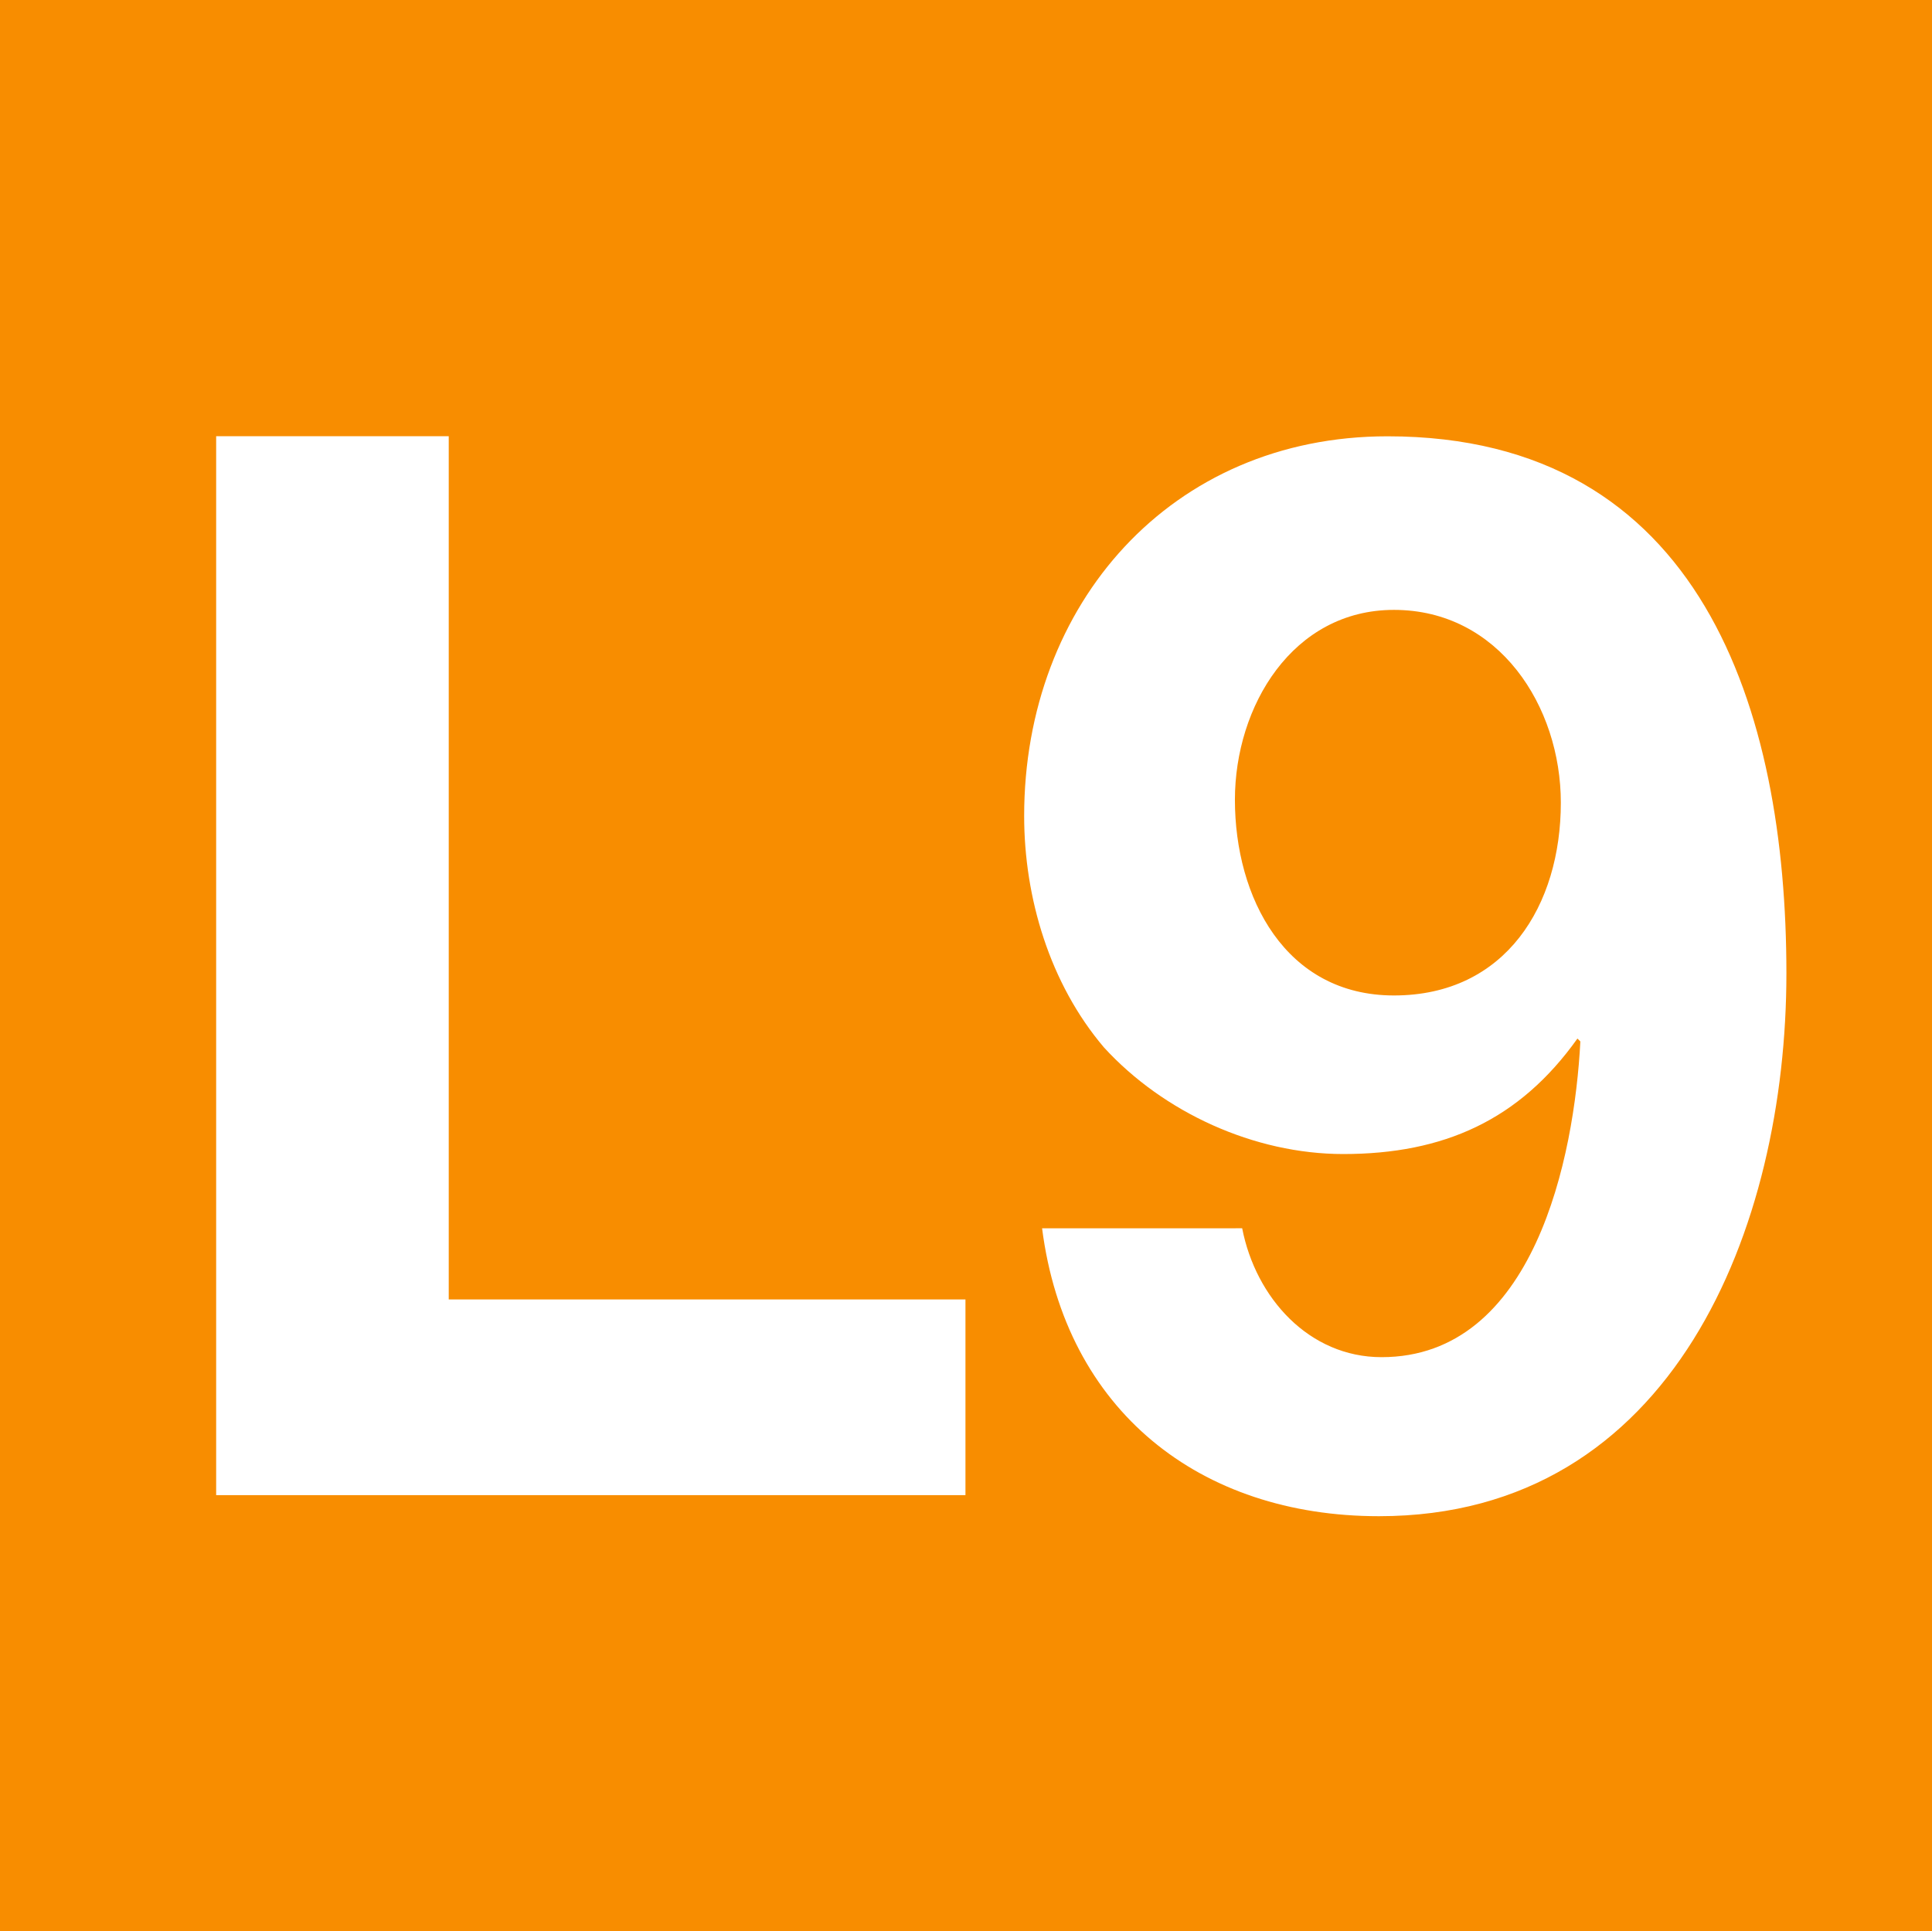
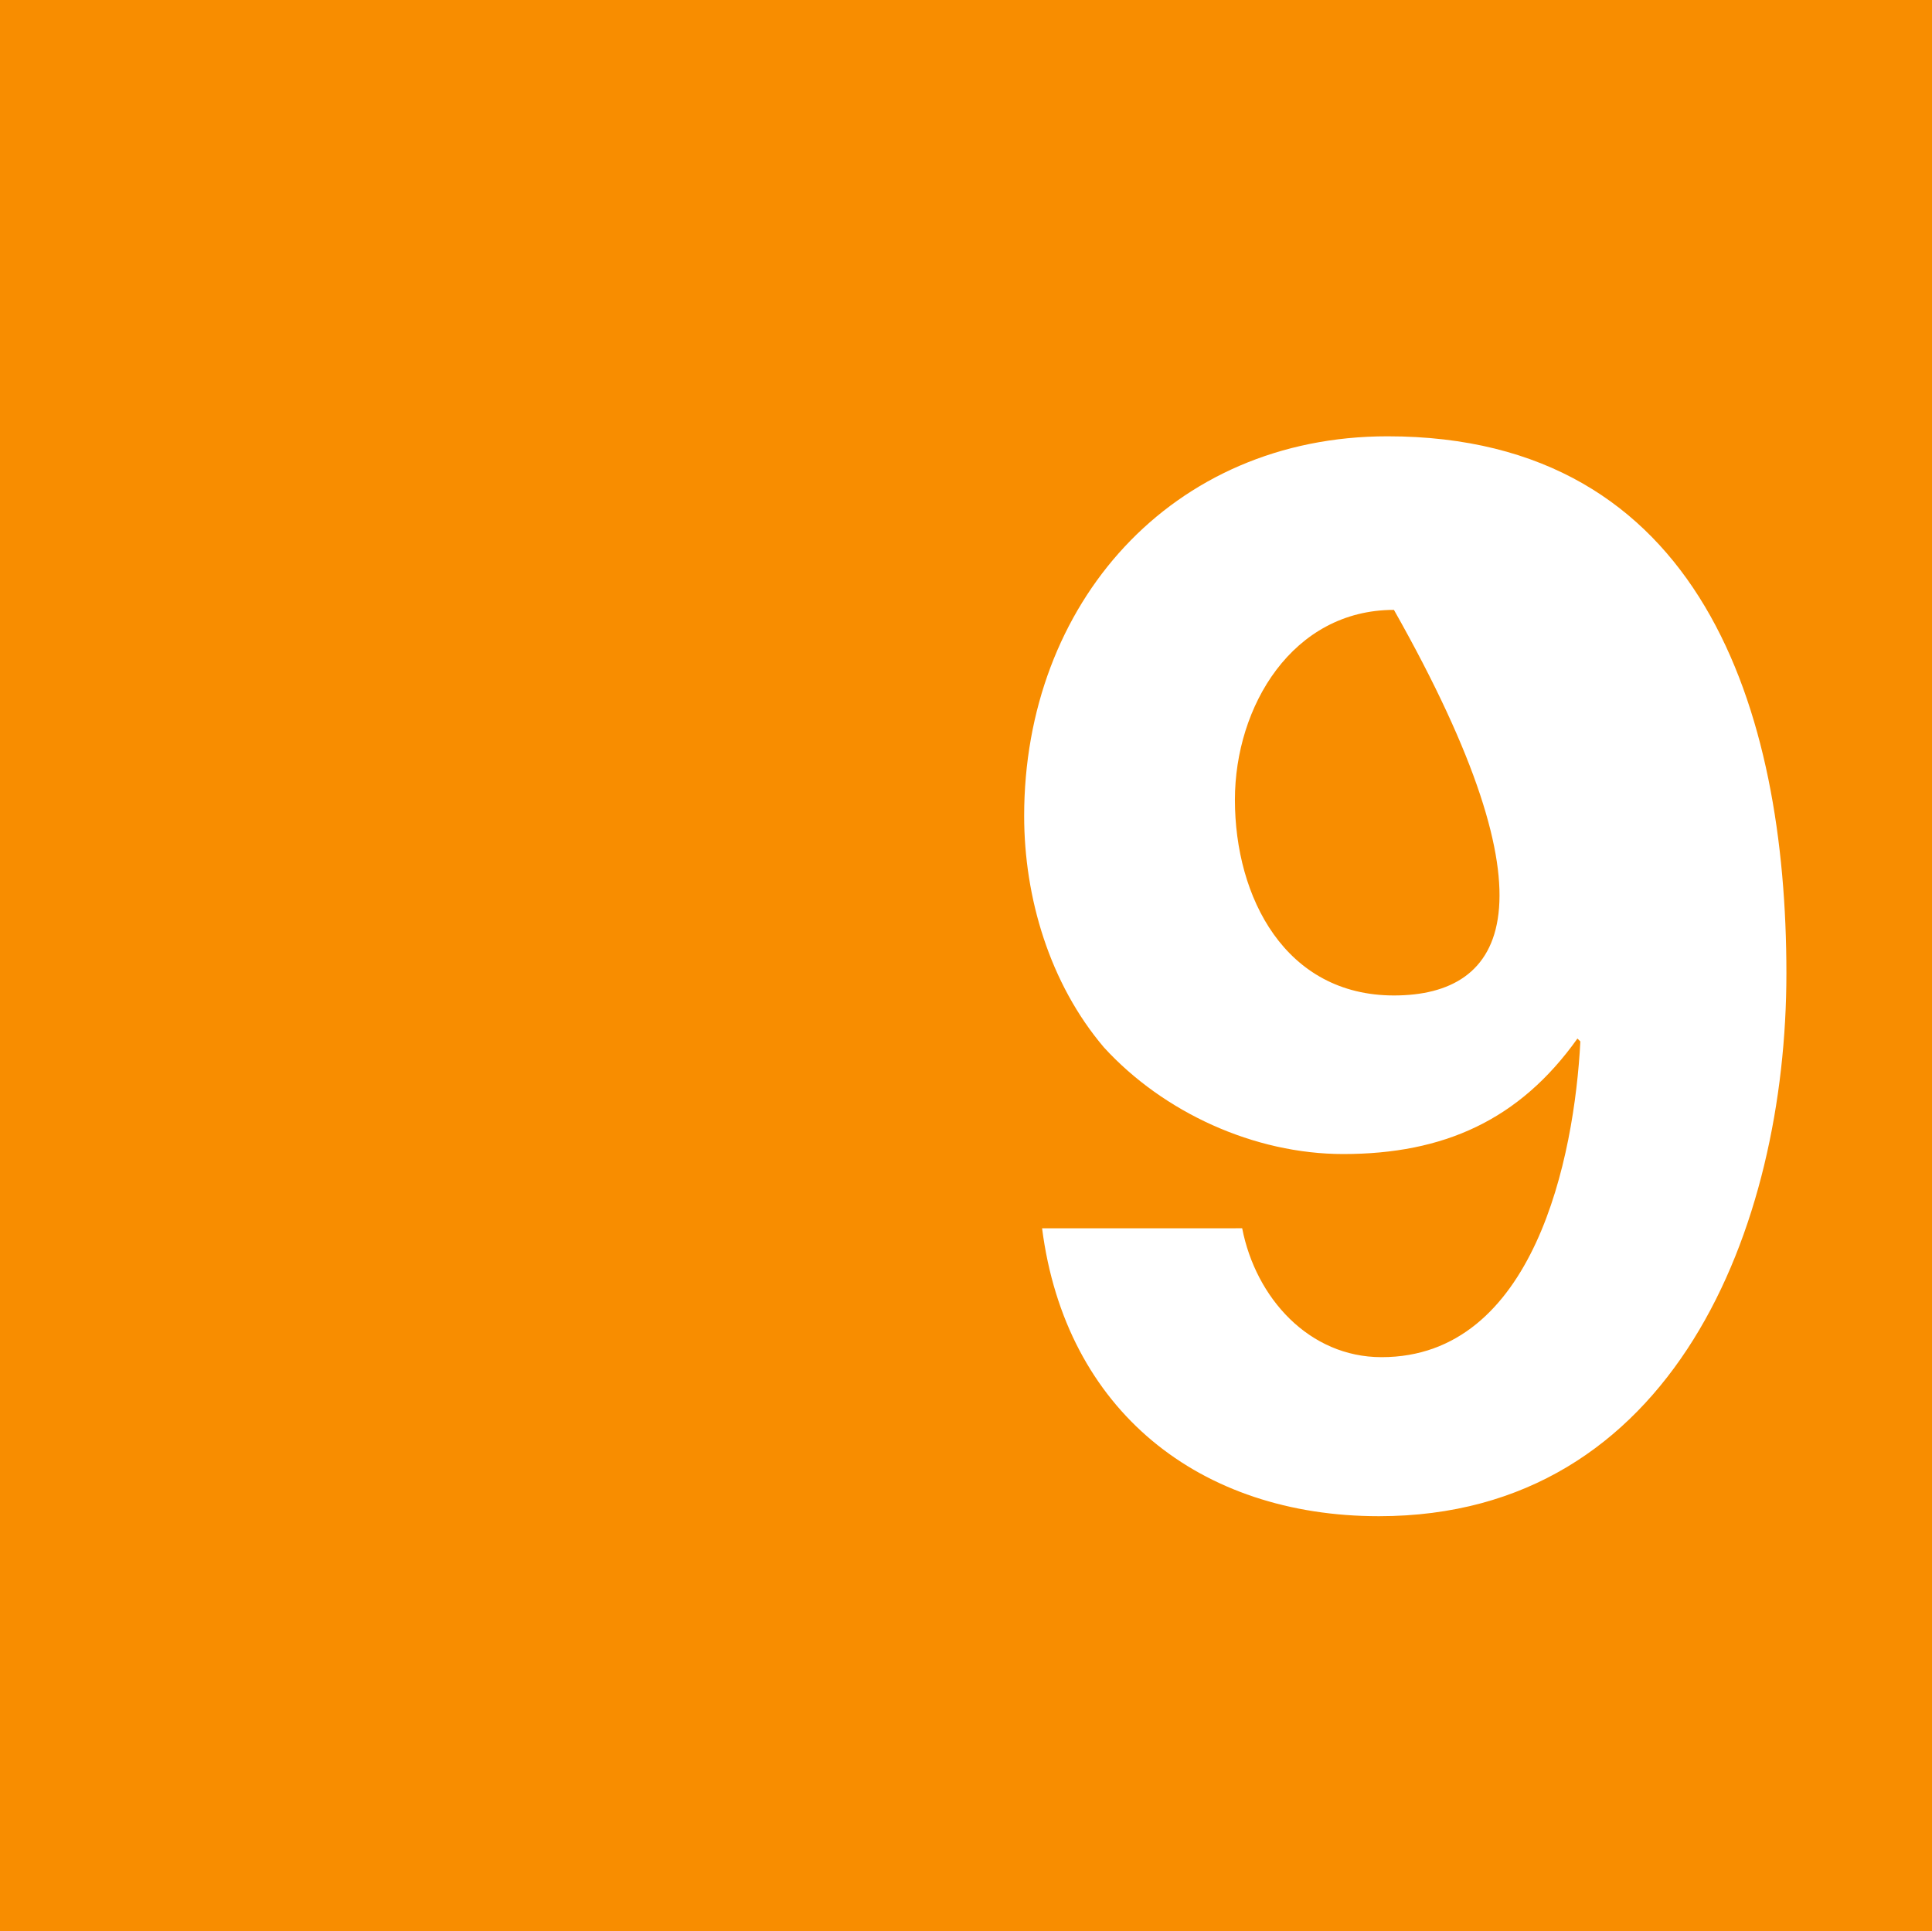
<svg xmlns="http://www.w3.org/2000/svg" xmlns:ns1="http://www.inkscape.org/namespaces/inkscape" xmlns:ns2="http://sodipodi.sourceforge.net/DTD/sodipodi-0.dtd" version="1.1" id="svg21844" ns1:output_extension="org.inkscape.output.svg.inkscape" ns1:version="0.46" ns2:docname="L9.svg" ns2:version="0.32" x="0px" y="0px" width="64.014px" height="64px" viewBox="0 0 64.014 64" enable-background="new 0 0 64.014 64" xml:space="preserve">
  <g>
    <rect fill="#F88D00" width="64.014" height="64" />
-     <polygon fill="#FFFFFF" points="7.162,49.545 31.989,49.545 31.989,43.06 14.868,43.06 14.868,14.455 7.162,14.455  " />
-     <path fill="#FFFFFF" d="M46.186,32.987c-3.6,0-5.269-3.247-5.269-6.485c0-3.098,1.911-6.292,5.269-6.292   c3.479,0,5.53,3.194,5.53,6.389C51.716,29.99,49.897,32.987,46.186,32.987 M34.528,40.703c0.777,6.046,5.226,9.54,11.161,9.54   c9.771,0,13.501-9.593,13.501-17.989c0-8.695-2.799-17.796-13.217-17.796c-7.166,0-12.039,5.554-12.039,12.58   c0,2.702,0.844,5.554,2.645,7.672c1.969,2.152,4.975,3.532,7.928,3.532c3.334,0,5.839-1.129,7.759-3.827l0.097,0.096   c-0.198,3.831-1.525,10.462-6.587,10.462c-2.403,0-4.169-1.964-4.618-4.271H34.528z" />
+     <path fill="#FFFFFF" d="M46.186,32.987c-3.6,0-5.269-3.247-5.269-6.485c0-3.098,1.911-6.292,5.269-6.292   C51.716,29.99,49.897,32.987,46.186,32.987 M34.528,40.703c0.777,6.046,5.226,9.54,11.161,9.54   c9.771,0,13.501-9.593,13.501-17.989c0-8.695-2.799-17.796-13.217-17.796c-7.166,0-12.039,5.554-12.039,12.58   c0,2.702,0.844,5.554,2.645,7.672c1.969,2.152,4.975,3.532,7.928,3.532c3.334,0,5.839-1.129,7.759-3.827l0.097,0.096   c-0.198,3.831-1.525,10.462-6.587,10.462c-2.403,0-4.169-1.964-4.618-4.271H34.528z" />
  </g>
</svg>